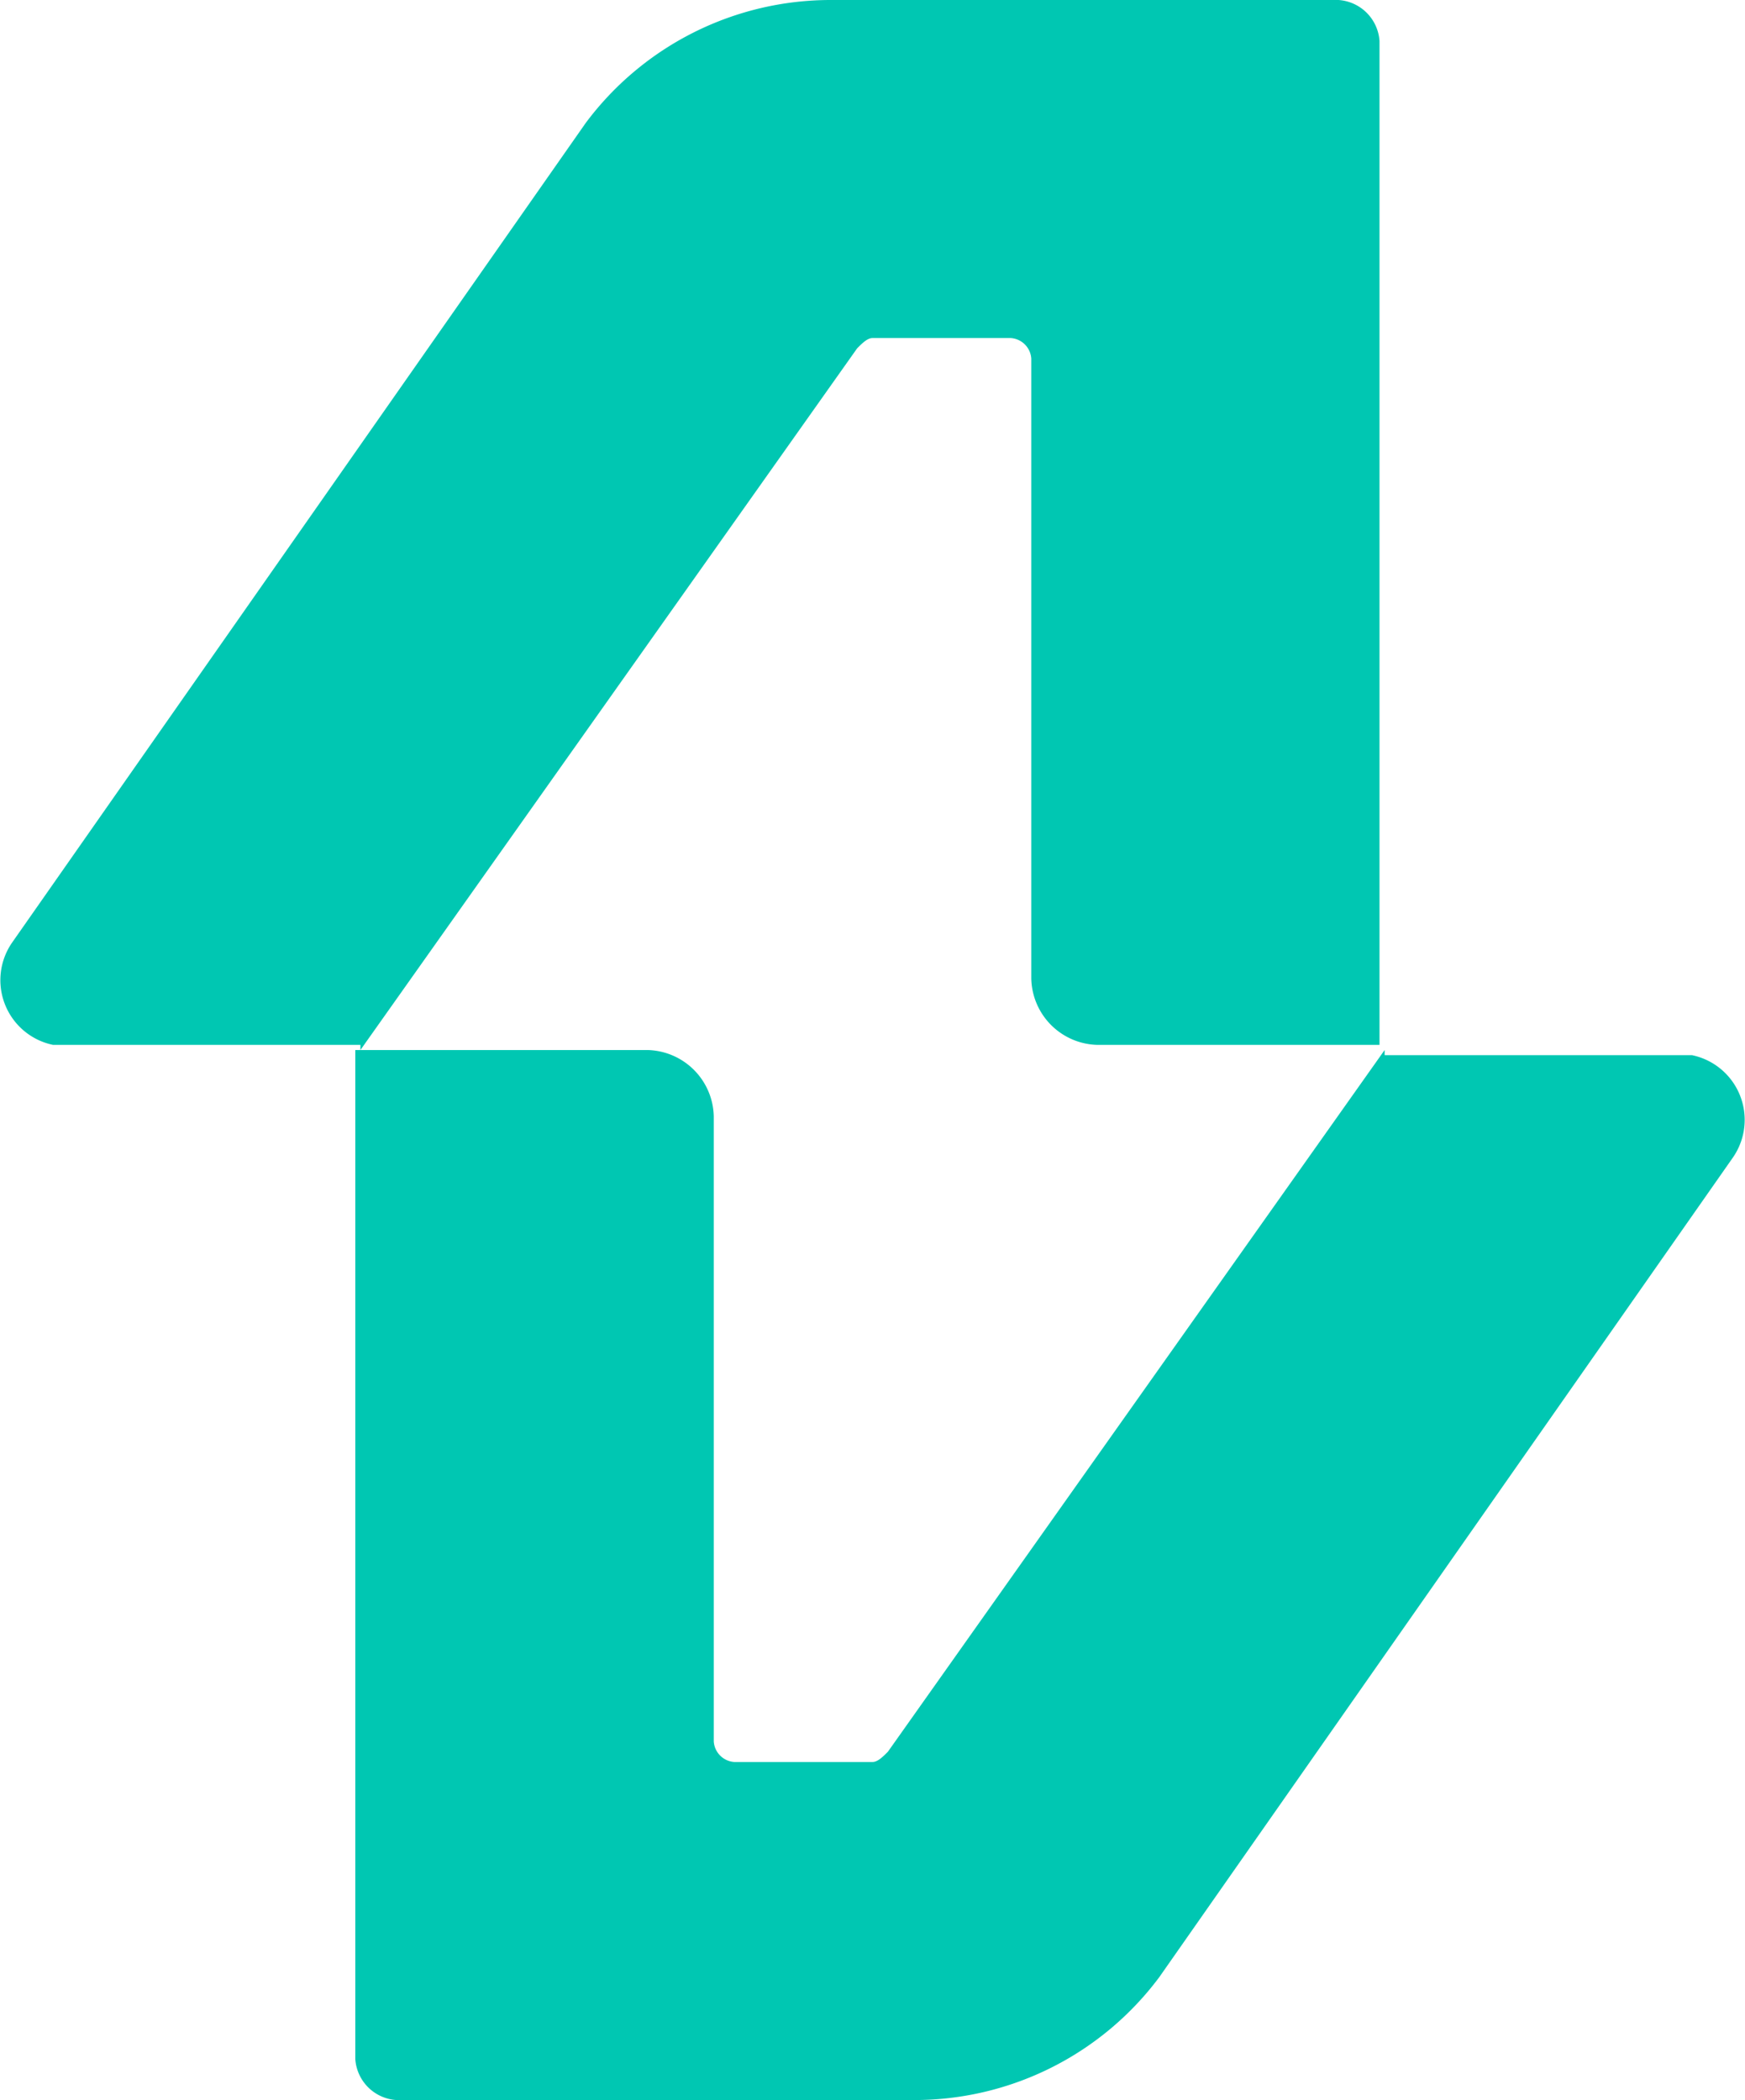
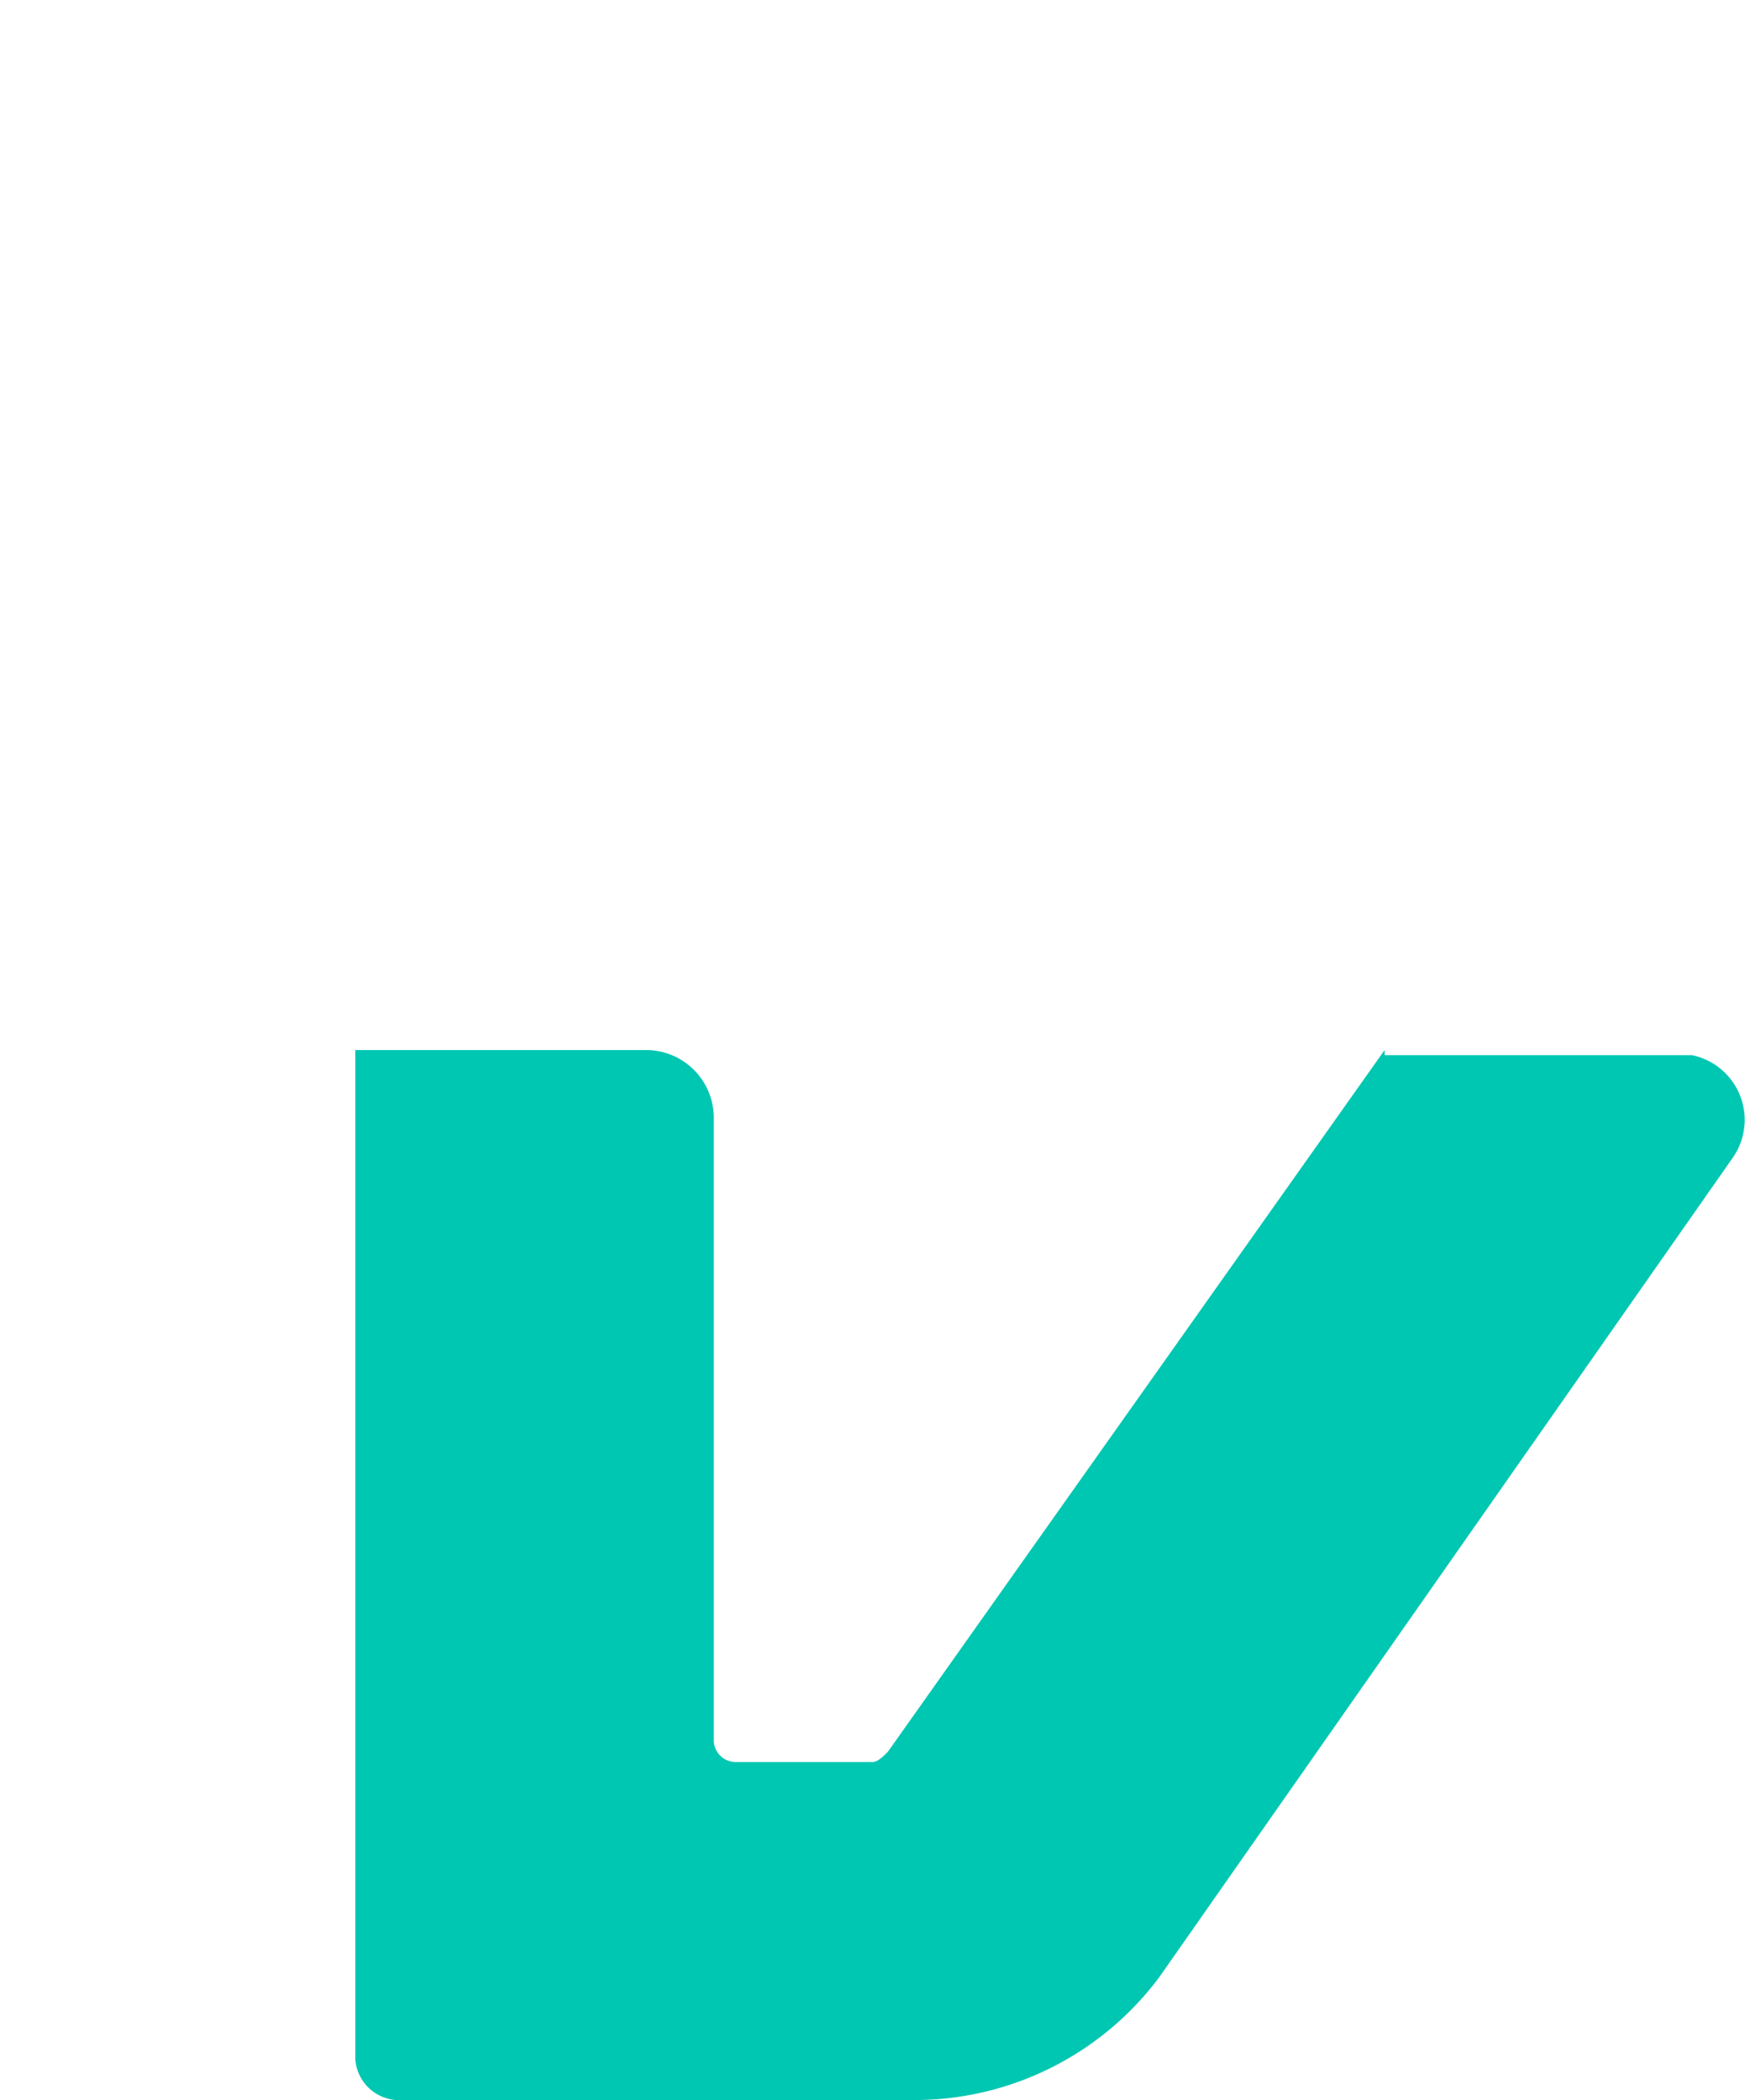
<svg xmlns="http://www.w3.org/2000/svg" width="34.075" height="41" viewBox="0 0 34.075 41">
  <g id="VIEA_x5F_Graphic1_x5F_REVERSE_2" transform="translate(0.038)">
    <g id="Layer_1_00000043456694925424061910000004733859342280540589_">
      <g id="Group">
-         <path id="Vector" d="M7,20.5,16.7,6.8c.1-.1.2-.2.3-.2h2.7a.43.43,0,0,1,.4.4V19.1a1.324,1.324,0,0,0,1.3,1.3h5.5V.8a.86.86,0,0,0-.8-.8H16.2a5.967,5.967,0,0,0-4.8,2.4L.2,18.4a1.29,1.29,0,0,0,.8,2H7Z" fill="#00c7b2" />
        <path id="Vector_2" d="M27,20.5,17.3,34.2c-.1.1-.2.2-.3.2H14.3a.43.43,0,0,1-.4-.4V21.8a1.324,1.324,0,0,0-1.3-1.3H6.9V40.2a.86.86,0,0,0,.8.8H17.8a5.967,5.967,0,0,0,4.8-2.4l11.2-16a1.29,1.29,0,0,0-.8-2H27Z" fill="#00c7b2" />
      </g>
    </g>
  </g>
</svg>